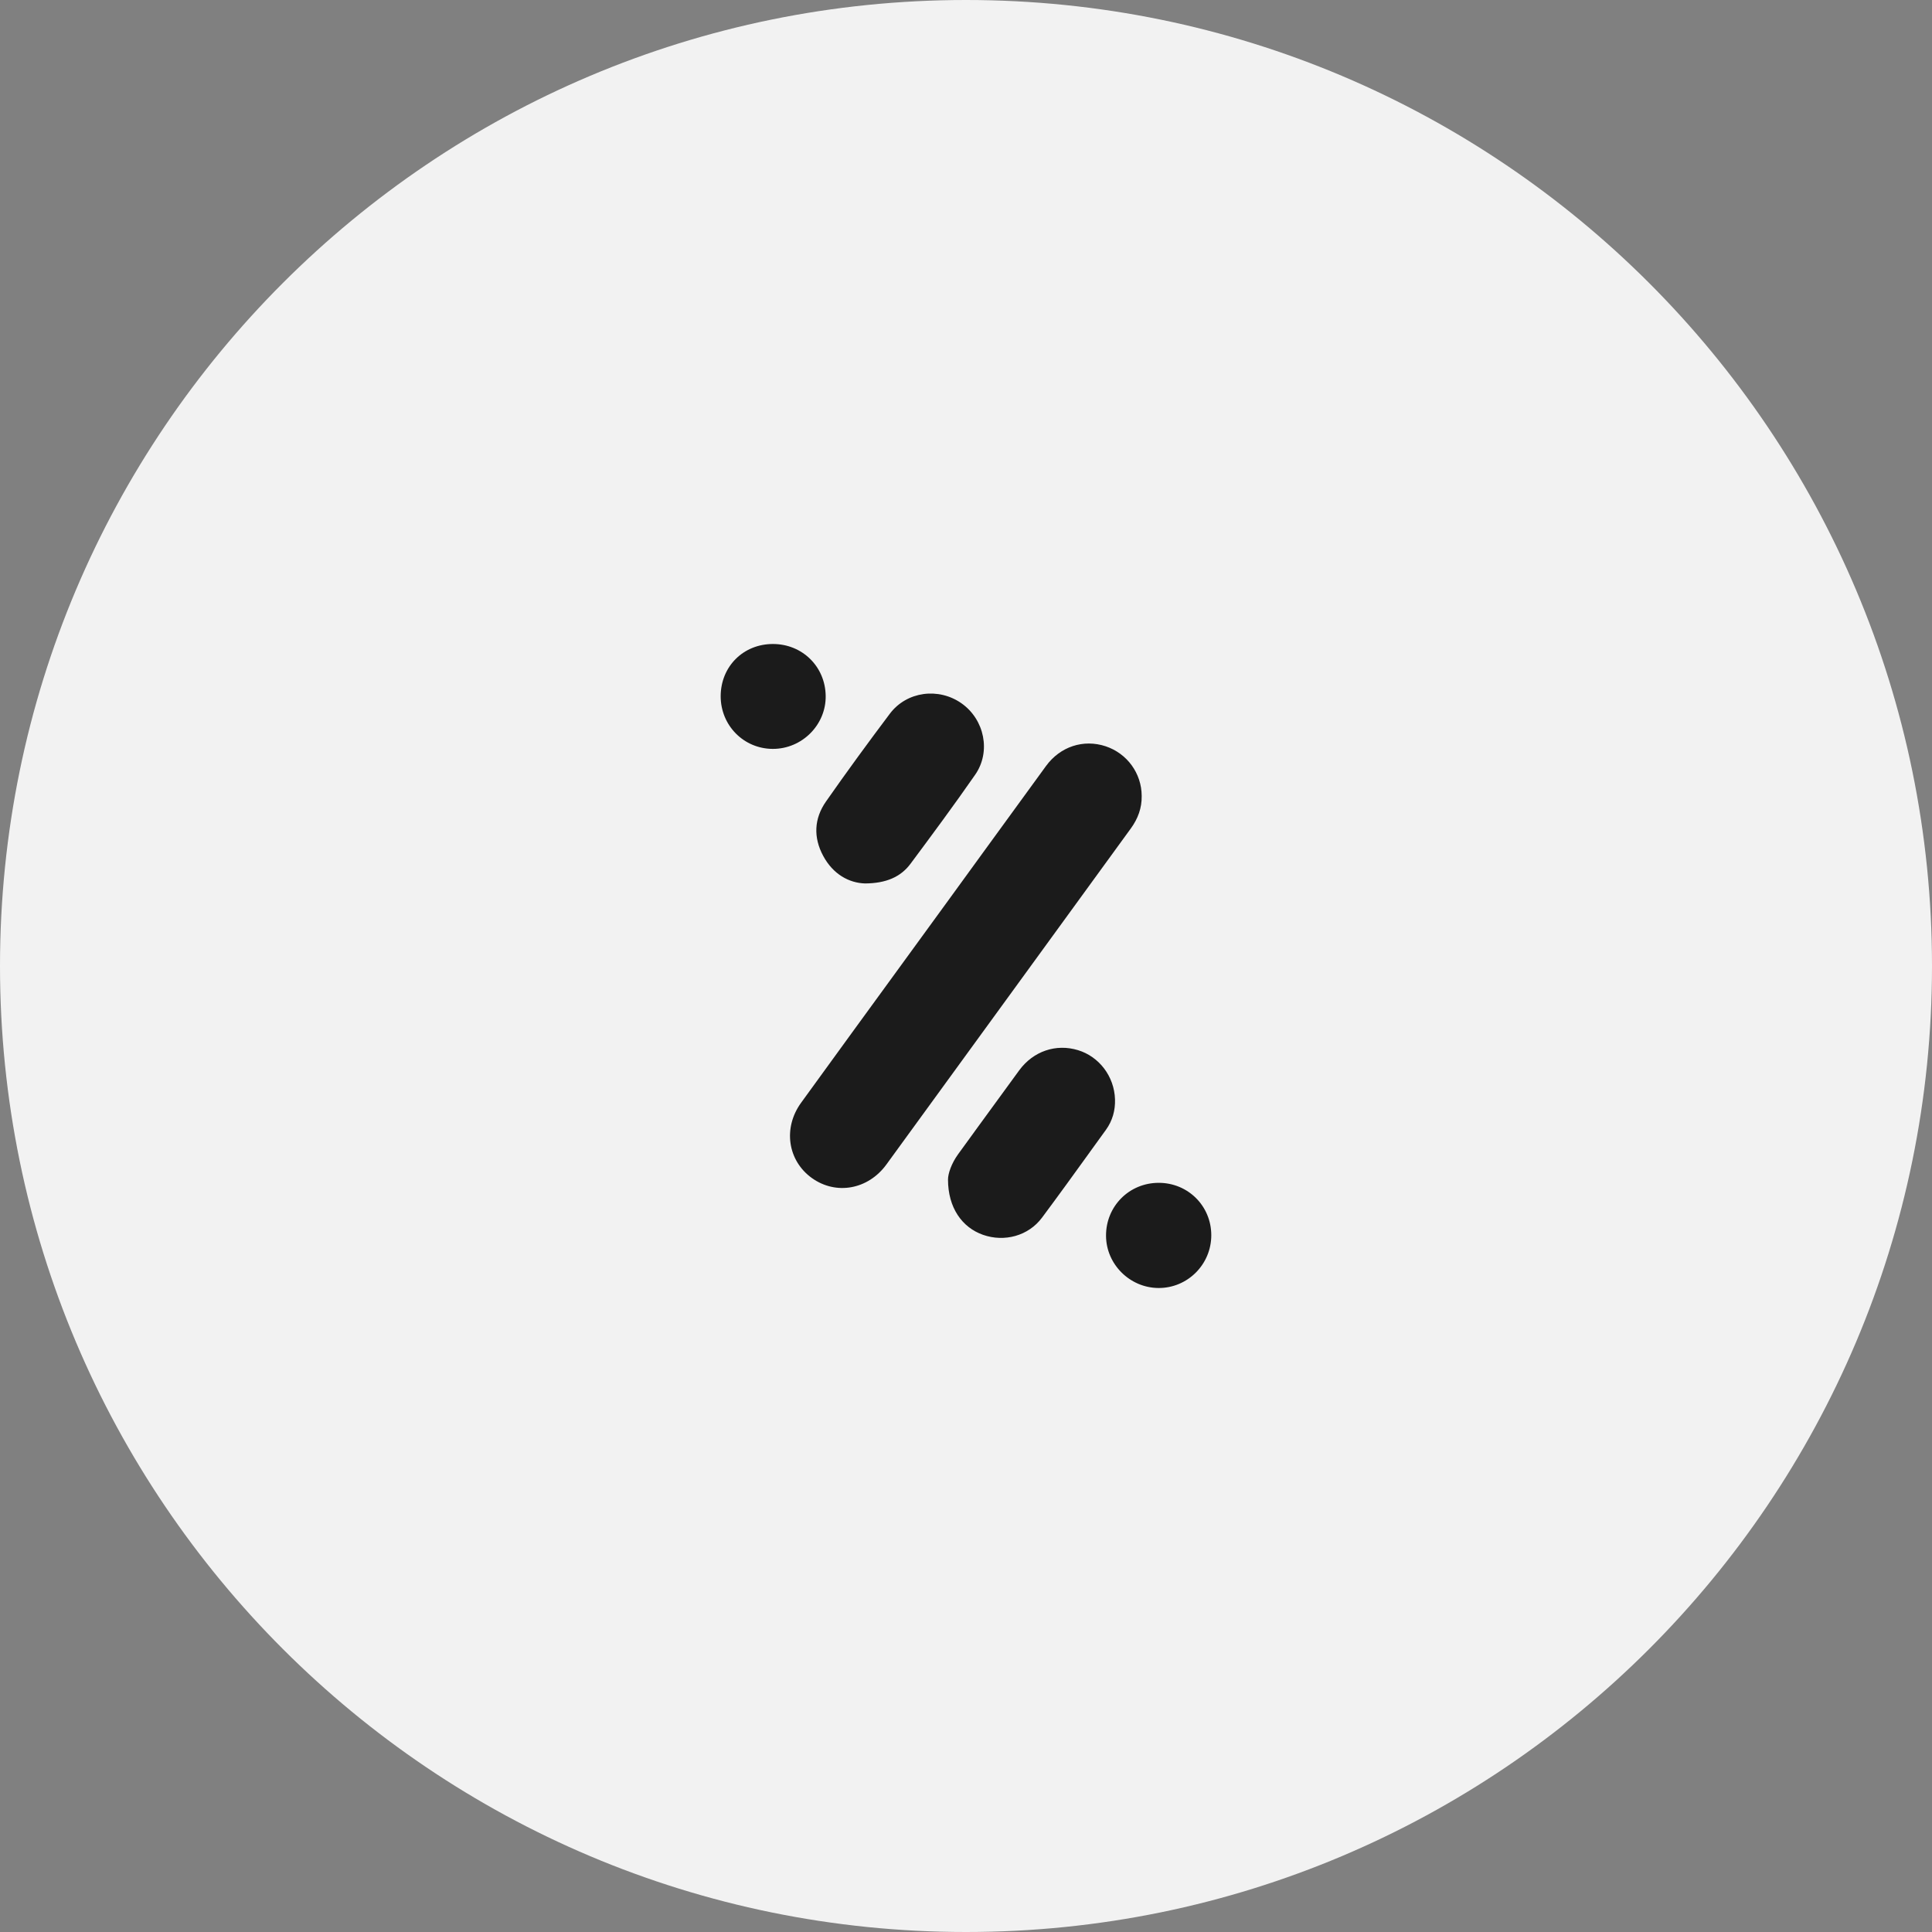
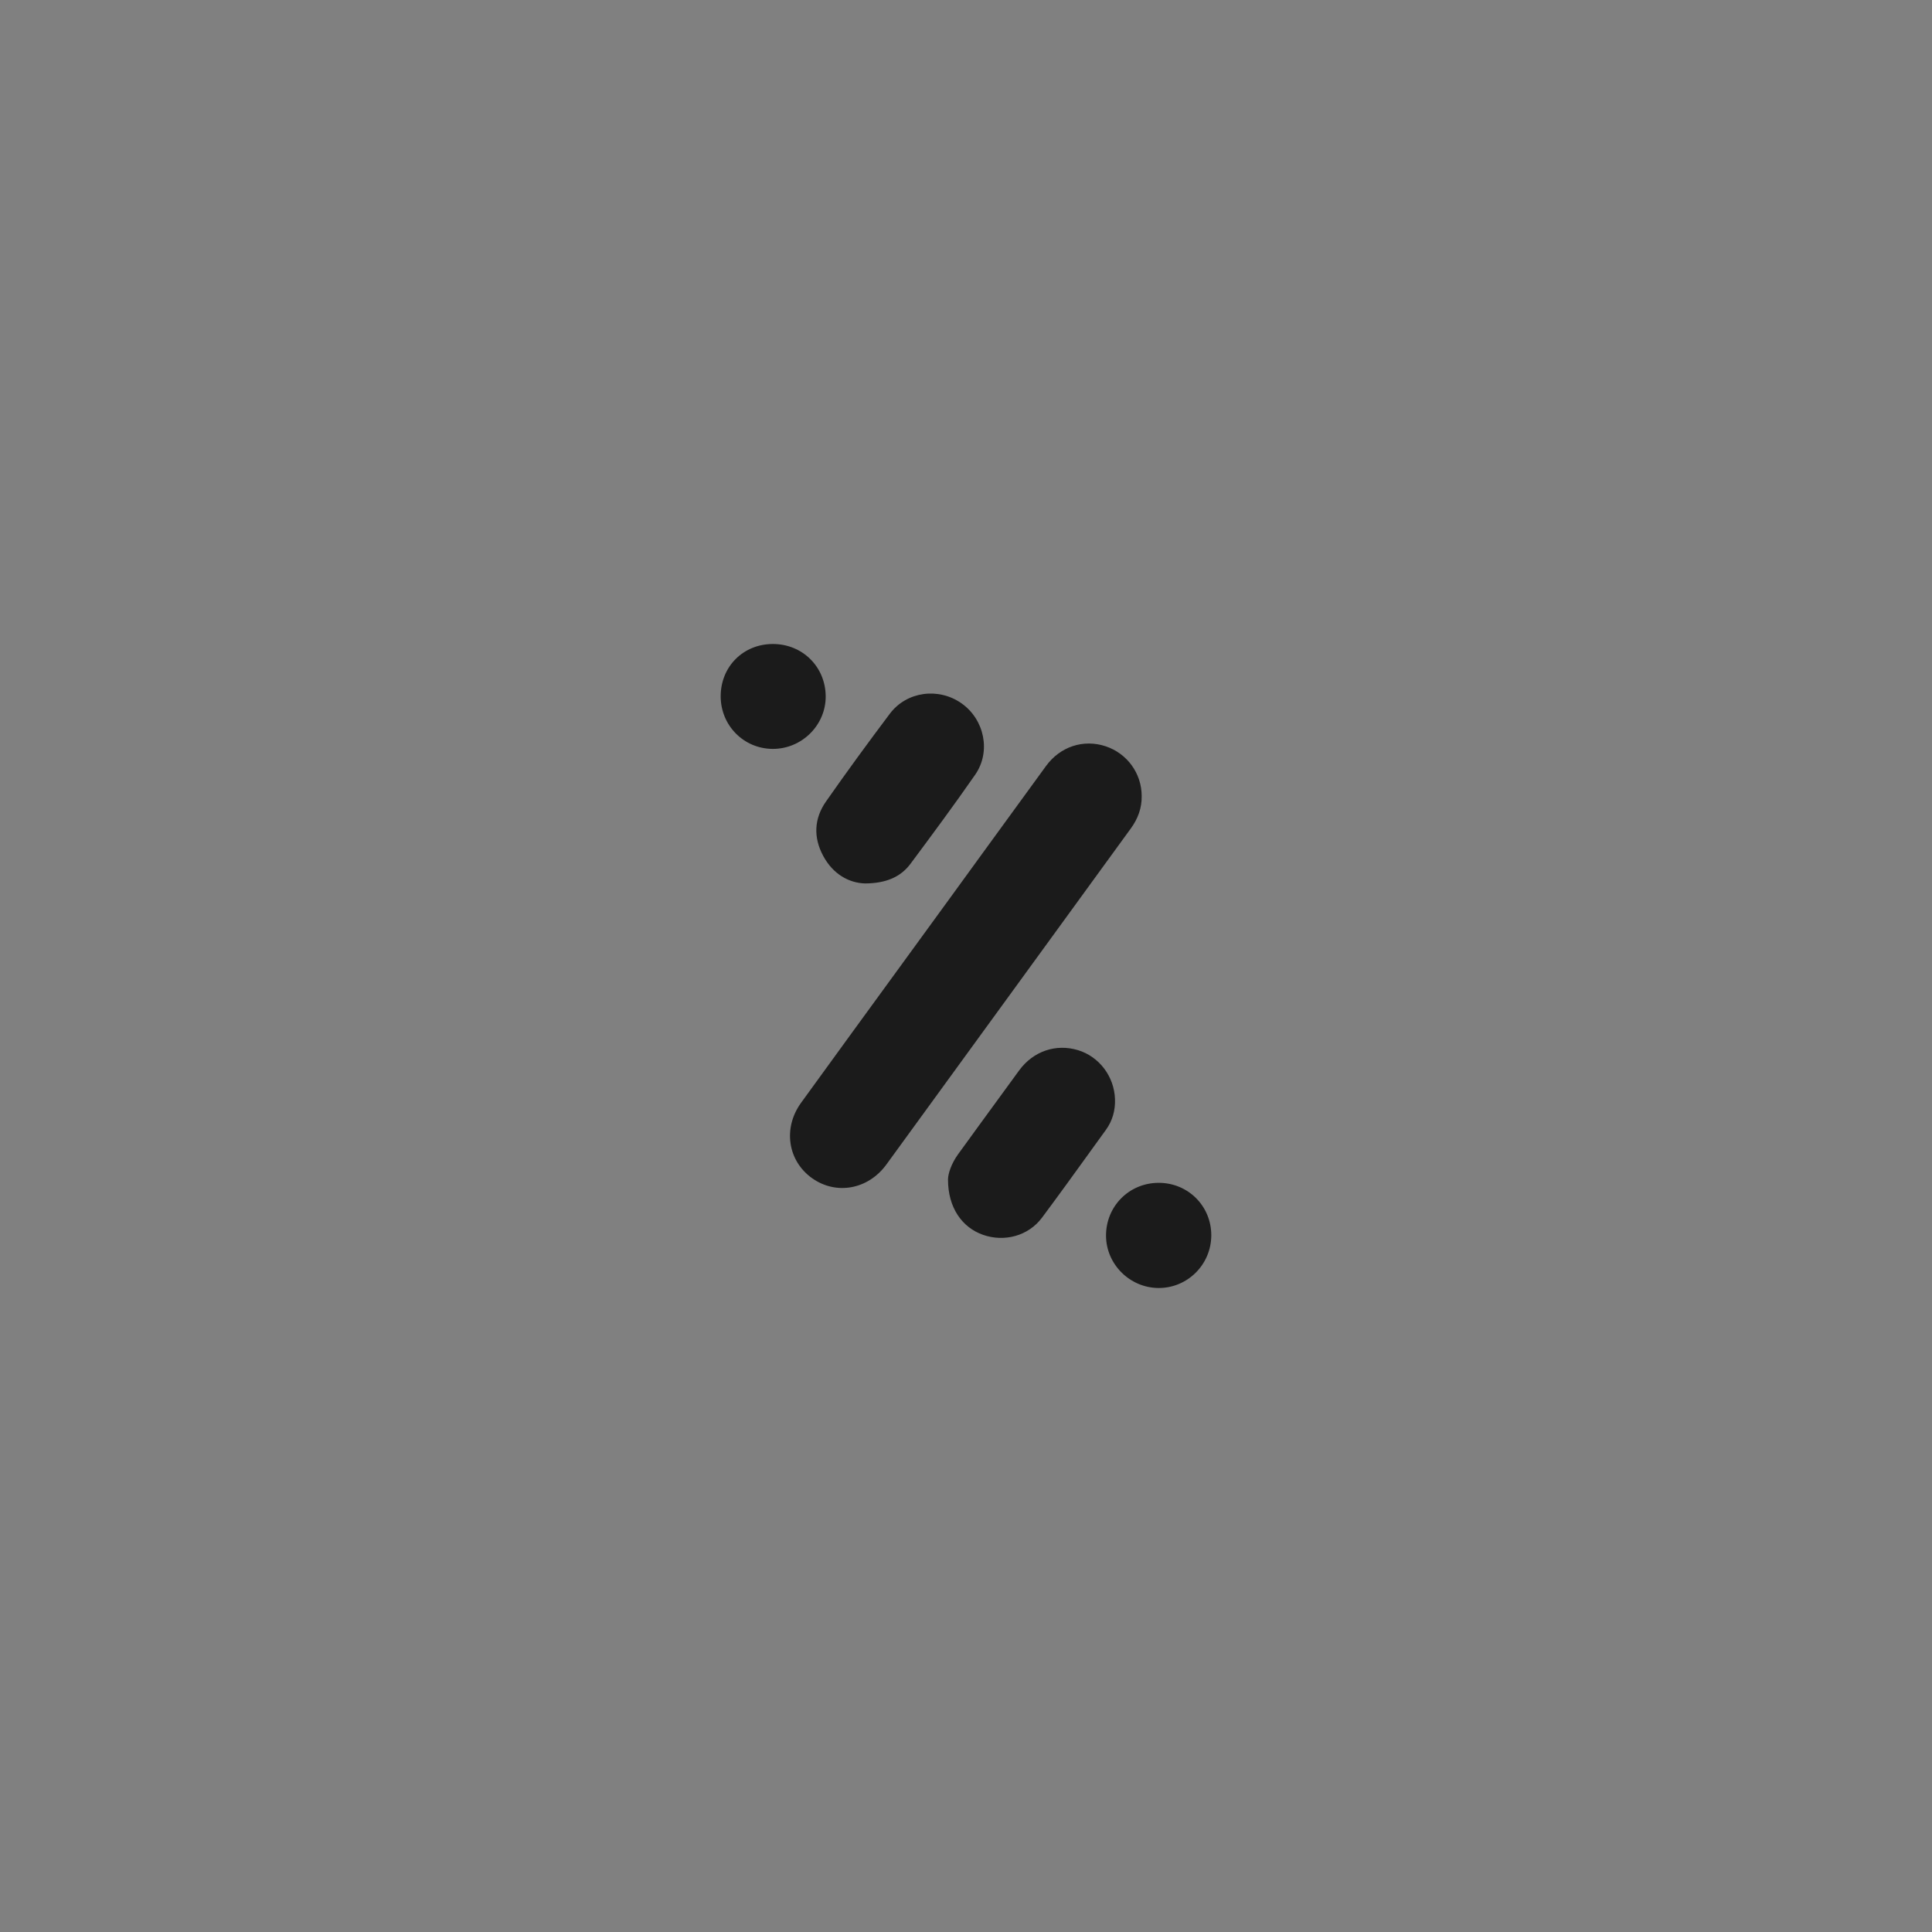
<svg xmlns="http://www.w3.org/2000/svg" width="48" height="48" viewBox="0 0 48 48" fill="none">
  <rect x="0" y="0" width="48" height="48" fill="#808080" stroke="none" />
-   <path d="M0 24C0 10.745 10.745 0 24 0C37.255 0 48 10.745 48 24C48 37.255 37.255 48 24 48C10.745 48 0 37.255 0 24Z" fill="#F2F2F2" />
  <path fill-rule="evenodd" clip-rule="evenodd" d="M20.514 17.289C20.504 16.56 19.932 15.999 19.201 16C18.465 16.001 17.907 16.56 17.905 17.297C17.905 18.024 18.478 18.604 19.199 18.606C19.926 18.608 20.524 18.009 20.514 17.289ZM20.453 21.266C20.697 21.719 21.091 21.937 21.492 21.949C22.012 21.946 22.376 21.789 22.62 21.462C23.165 20.73 23.708 19.996 24.229 19.246C24.625 18.674 24.459 17.879 23.893 17.477C23.322 17.072 22.527 17.175 22.108 17.732C21.567 18.451 21.036 19.177 20.521 19.914C20.225 20.338 20.204 20.806 20.453 21.266ZM28.365 19.775C28.37 20.074 28.272 20.339 28.097 20.58C27.266 21.722 26.435 22.865 25.604 24.008L25.603 24.009L25.602 24.01L25.602 24.011C24.409 25.651 23.216 27.292 22.022 28.932C21.568 29.555 20.774 29.697 20.175 29.271C19.571 28.841 19.447 28.028 19.902 27.399C20.737 26.247 21.574 25.097 22.412 23.947C22.799 23.416 23.186 22.884 23.573 22.352C23.869 21.945 24.165 21.538 24.46 21.131L24.46 21.131C24.969 20.43 25.478 19.73 25.988 19.031C26.341 18.547 26.919 18.359 27.469 18.541C28.003 18.719 28.363 19.212 28.365 19.775ZM23.553 29.307C23.552 29.161 23.638 28.905 23.805 28.675C23.941 28.488 24.077 28.302 24.212 28.115L24.212 28.115L24.212 28.114L24.212 28.114C24.581 27.606 24.951 27.098 25.322 26.592C25.673 26.114 26.237 25.925 26.783 26.091C27.306 26.25 27.684 26.74 27.702 27.313C27.711 27.585 27.639 27.846 27.476 28.071C27.341 28.257 27.207 28.443 27.073 28.628L27.073 28.629C26.681 29.172 26.288 29.716 25.888 30.253C25.551 30.705 24.957 30.866 24.423 30.679C23.901 30.496 23.553 30.003 23.553 29.307ZM28.788 29.387C29.515 29.387 30.092 29.96 30.094 30.686C30.096 31.414 29.503 32.007 28.777 32C28.068 31.993 27.483 31.409 27.479 30.705C27.474 29.971 28.054 29.387 28.788 29.387Z" fill="#1B1B1B" />
</svg>